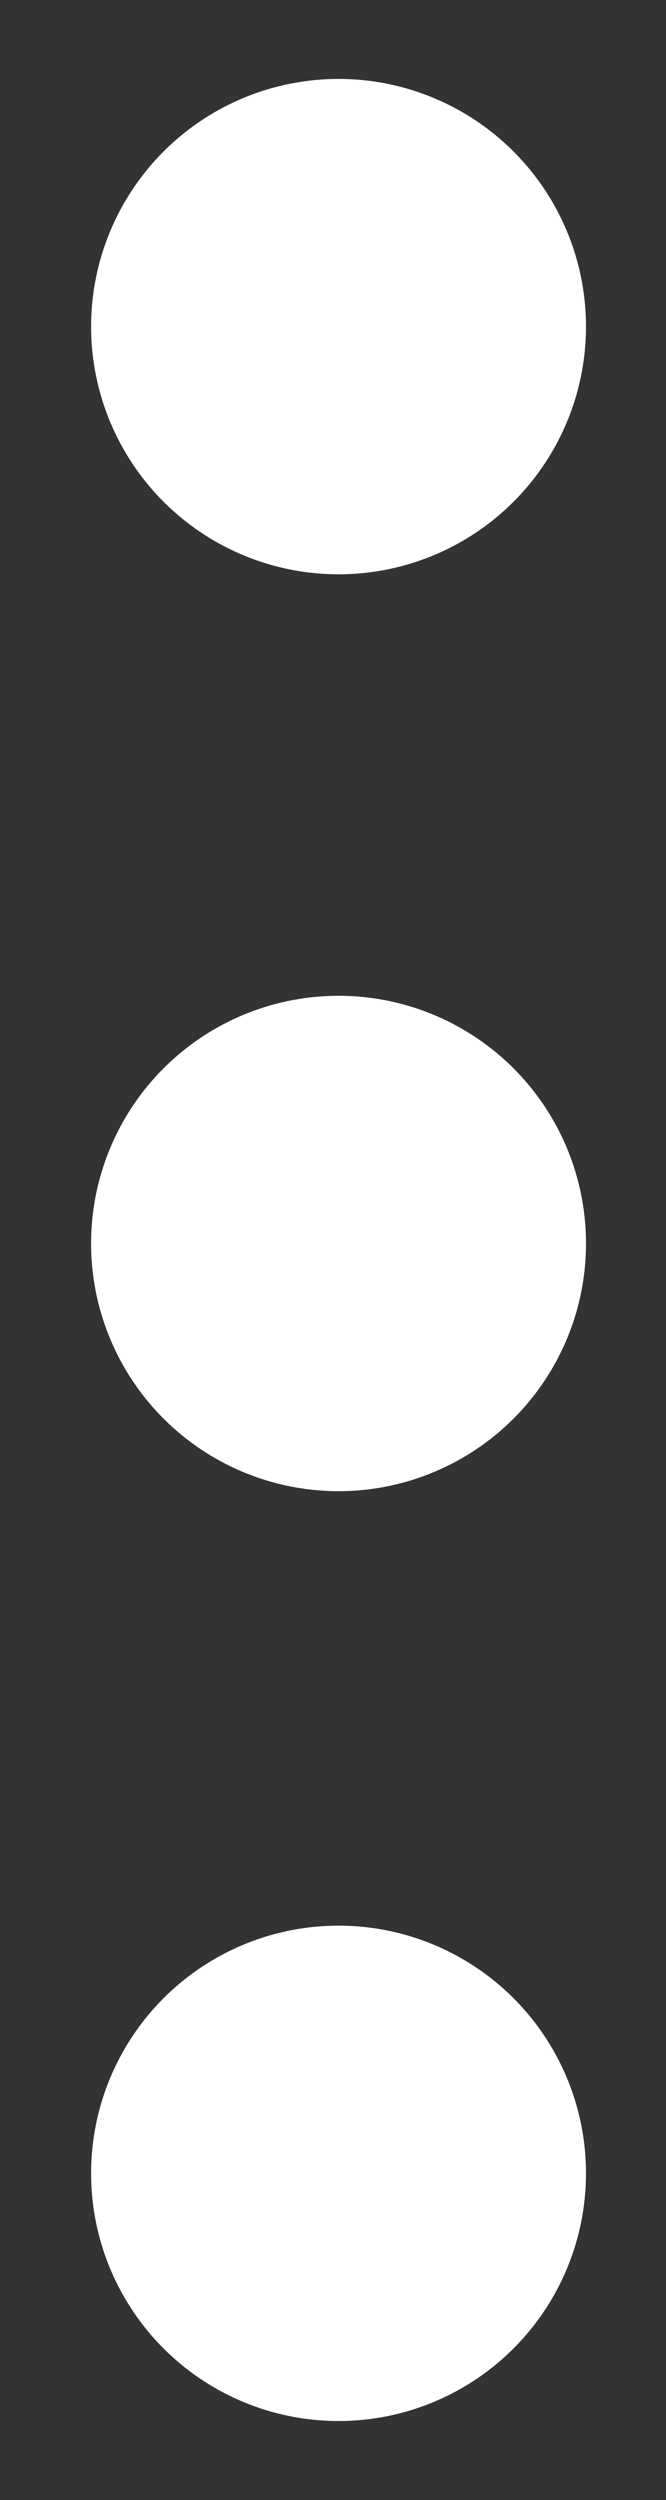
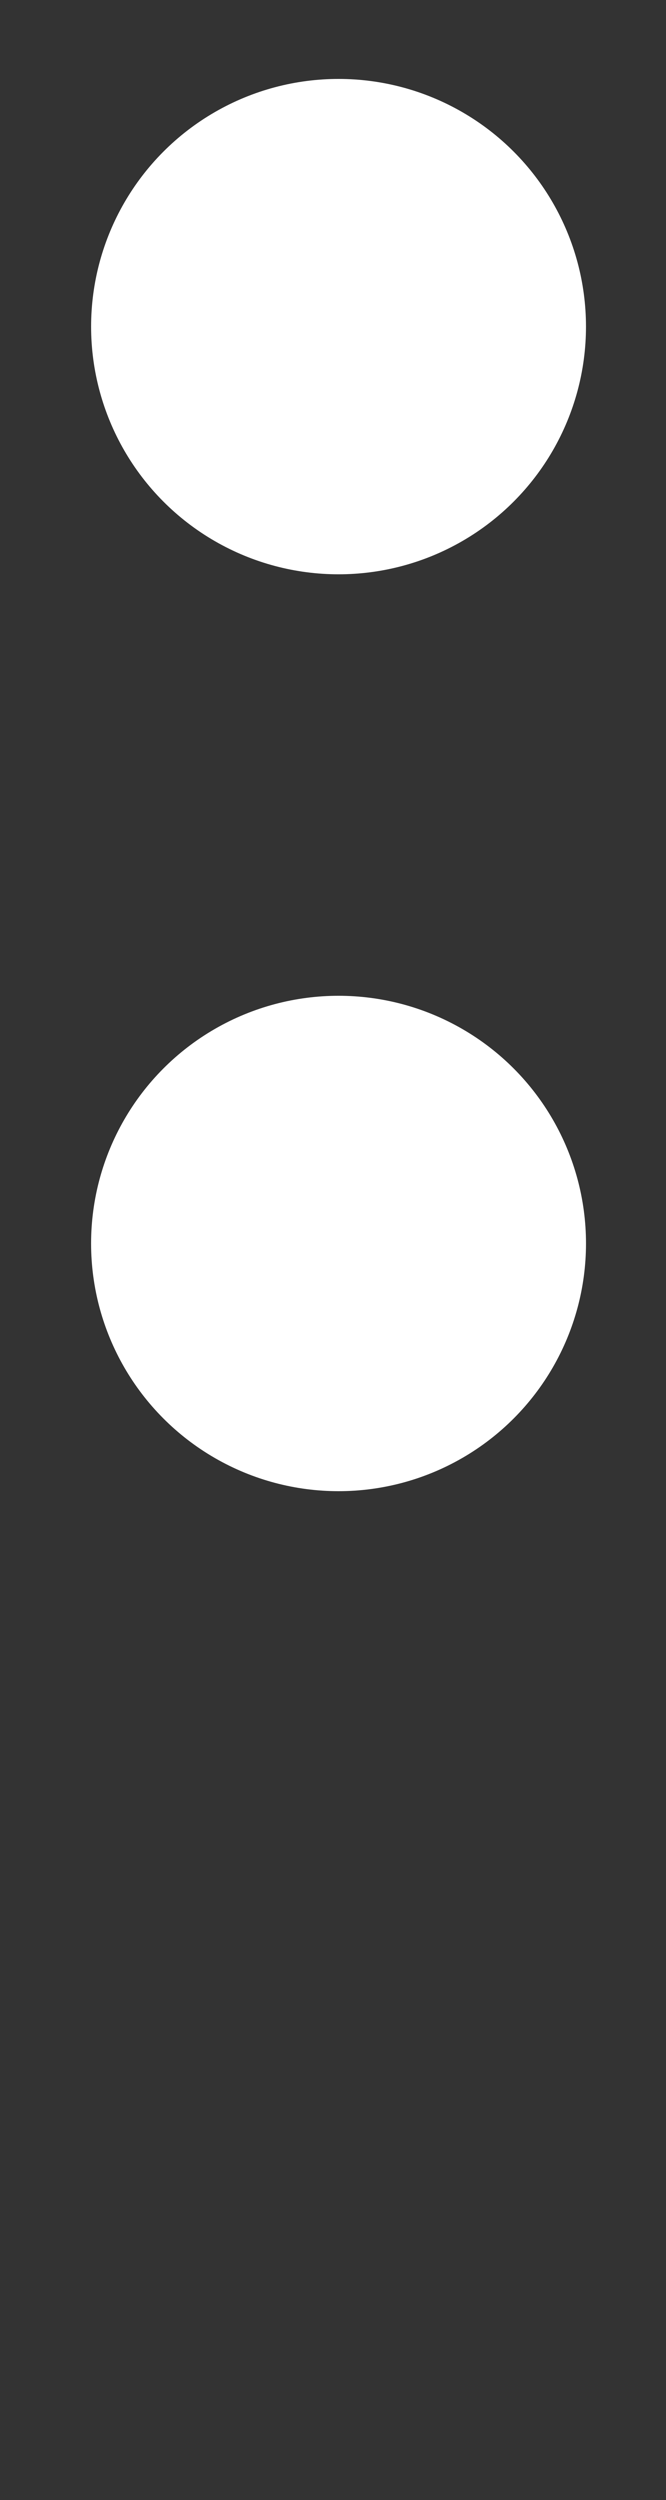
<svg xmlns="http://www.w3.org/2000/svg" version="1.1" id="Layer_1" x="0px" y="0px" width="40px" height="150px" viewBox="0 0 40 150" enable-background="new 0 0 40 150" xml:space="preserve">
  <rect x="0" y="0" width="40" height="150" fill="#333333" stroke="none" />
  <circle fill="#FFFFFF" cx="20.333" cy="74.609" r="14.862" />
-   <circle fill="#FFFFFF" cx="20.333" cy="130.4" r="14.861" />
  <circle fill="#FFFFFF" cx="20.333" cy="19.597" r="14.861" />
</svg>